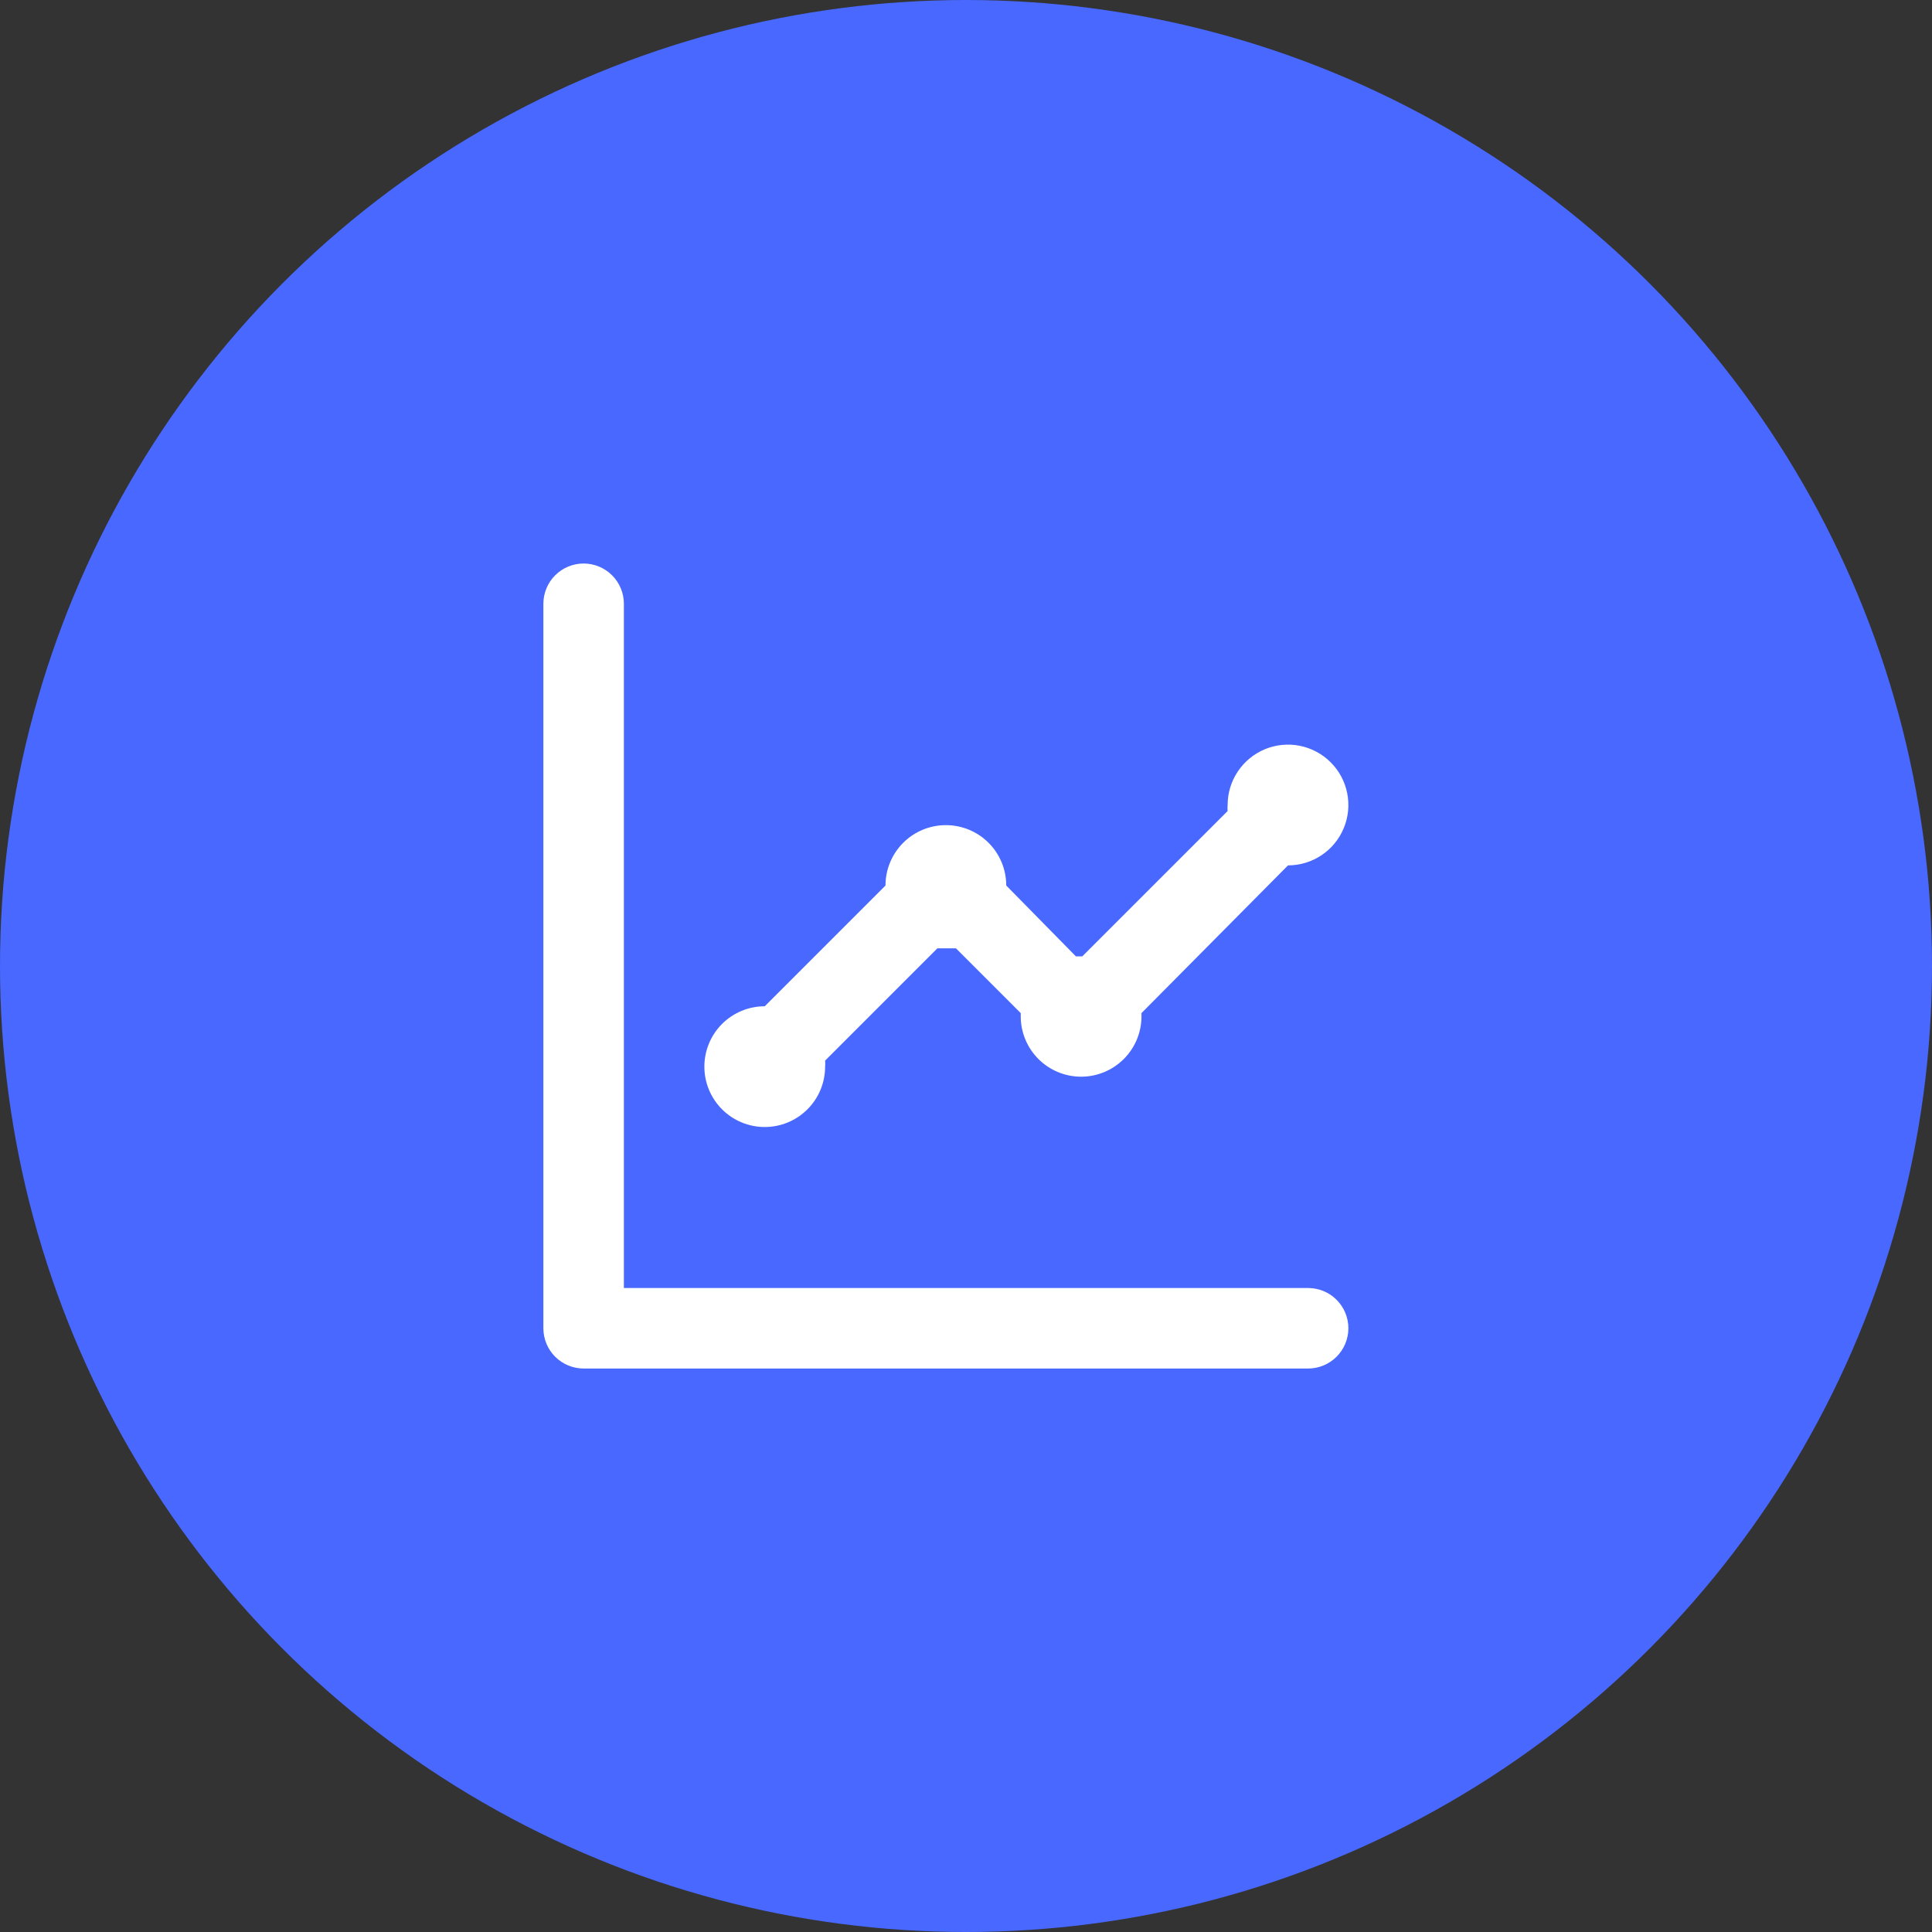
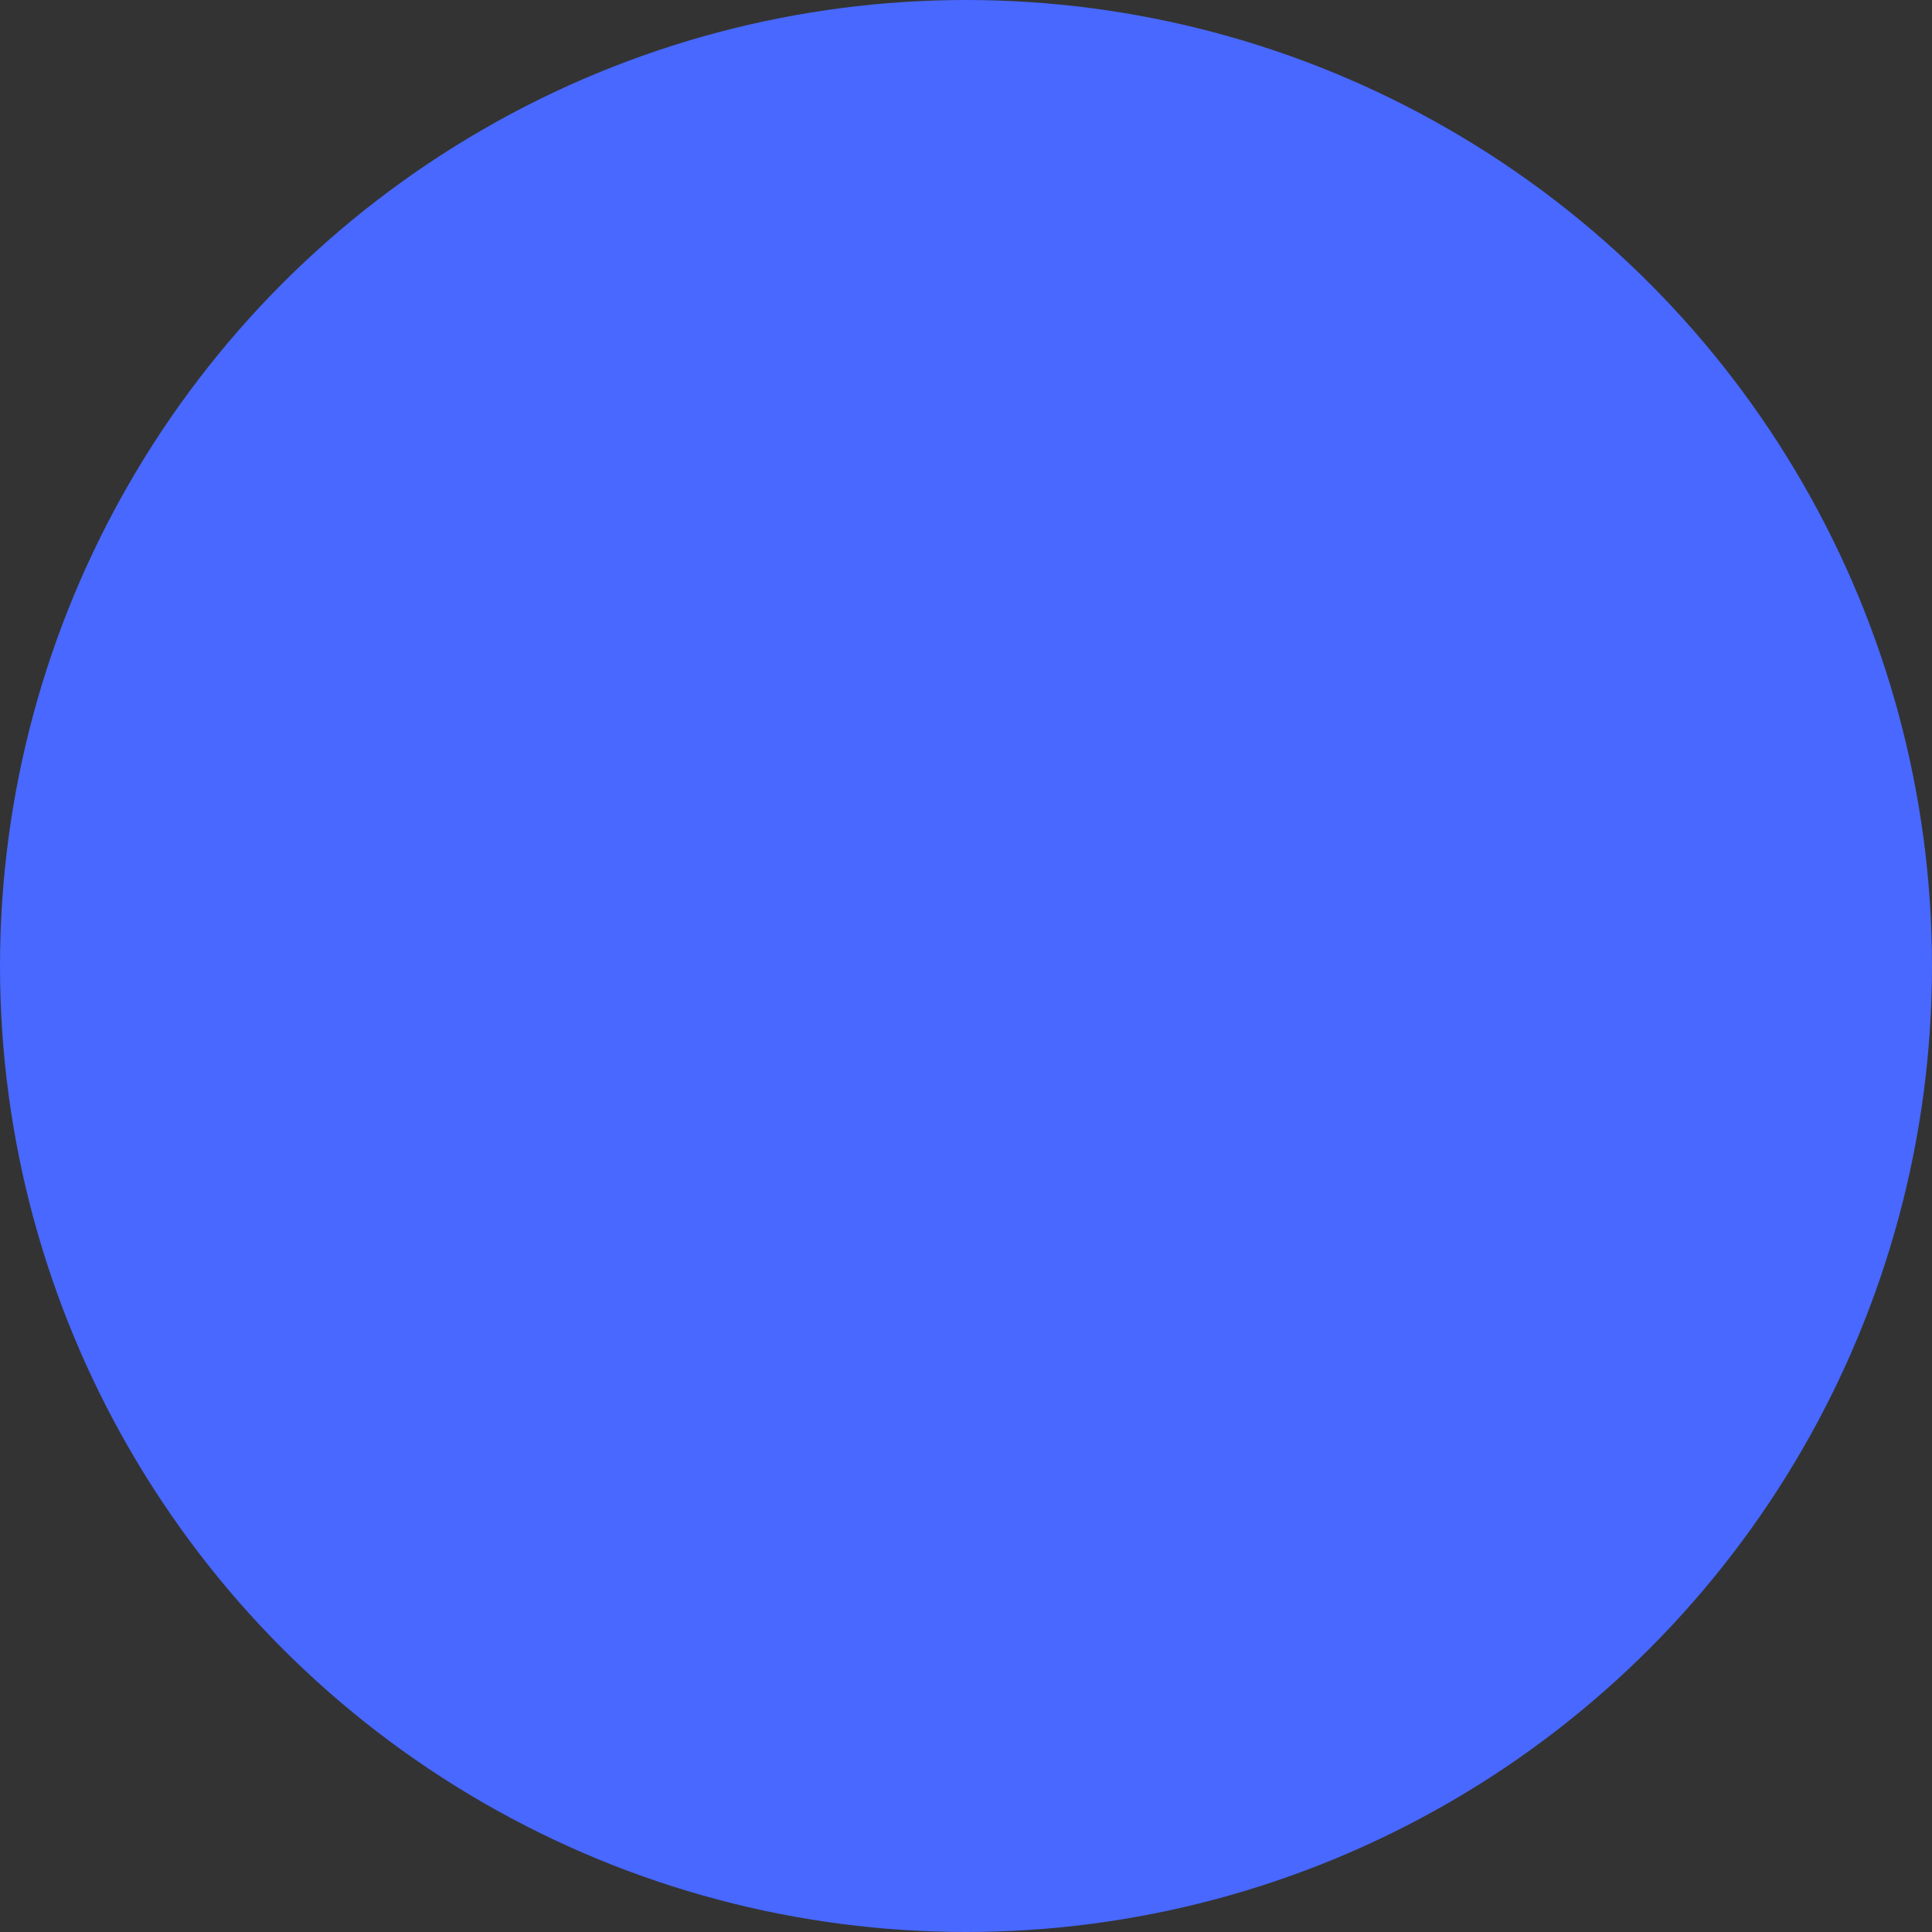
<svg xmlns="http://www.w3.org/2000/svg" width="64" height="64" viewBox="0 0 64 64" fill="none">
  <rect x="0" y="0" width="64" height="64" fill="#333333" stroke="none" />
  <circle cx="32" cy="32" r="32" fill="#4868FF" />
-   <path d="M25.333 37.334C25.864 37.334 26.372 37.123 26.747 36.748C27.123 36.373 27.333 35.864 27.333 35.334C27.34 35.267 27.34 35.2 27.333 35.134L31.053 31.414H31.36H31.667L33.813 33.56C33.813 33.56 33.813 33.627 33.813 33.667C33.813 34.197 34.024 34.706 34.399 35.081C34.774 35.456 35.283 35.667 35.813 35.667C36.344 35.667 36.852 35.456 37.227 35.081C37.603 34.706 37.813 34.197 37.813 33.667V33.56L42.667 28.667C43.062 28.667 43.449 28.55 43.778 28.33C44.107 28.11 44.363 27.798 44.514 27.432C44.666 27.067 44.705 26.665 44.628 26.277C44.551 25.889 44.361 25.532 44.081 25.253C43.801 24.973 43.445 24.783 43.057 24.705C42.669 24.628 42.267 24.668 41.901 24.819C41.536 24.971 41.224 25.227 41.004 25.556C40.784 25.885 40.667 26.271 40.667 26.667C40.66 26.733 40.66 26.8 40.667 26.867L35.853 31.68H35.64L33.333 29.334C33.333 28.803 33.123 28.294 32.748 27.919C32.373 27.544 31.864 27.334 31.333 27.334C30.803 27.334 30.294 27.544 29.919 27.919C29.544 28.294 29.333 28.803 29.333 29.334L25.333 33.334C24.803 33.334 24.294 33.544 23.919 33.919C23.544 34.294 23.333 34.803 23.333 35.334C23.333 35.864 23.544 36.373 23.919 36.748C24.294 37.123 24.803 37.334 25.333 37.334ZM43.333 42.667H20.667V20C20.667 19.647 20.526 19.308 20.276 19.058C20.026 18.808 19.687 18.667 19.333 18.667C18.98 18.667 18.641 18.808 18.39 19.058C18.14 19.308 18 19.647 18 20V44C18 44.354 18.14 44.693 18.39 44.943C18.641 45.193 18.98 45.334 19.333 45.334H43.333C43.687 45.334 44.026 45.193 44.276 44.943C44.526 44.693 44.667 44.354 44.667 44C44.667 43.647 44.526 43.308 44.276 43.057C44.026 42.807 43.687 42.667 43.333 42.667Z" fill="white" />
</svg>